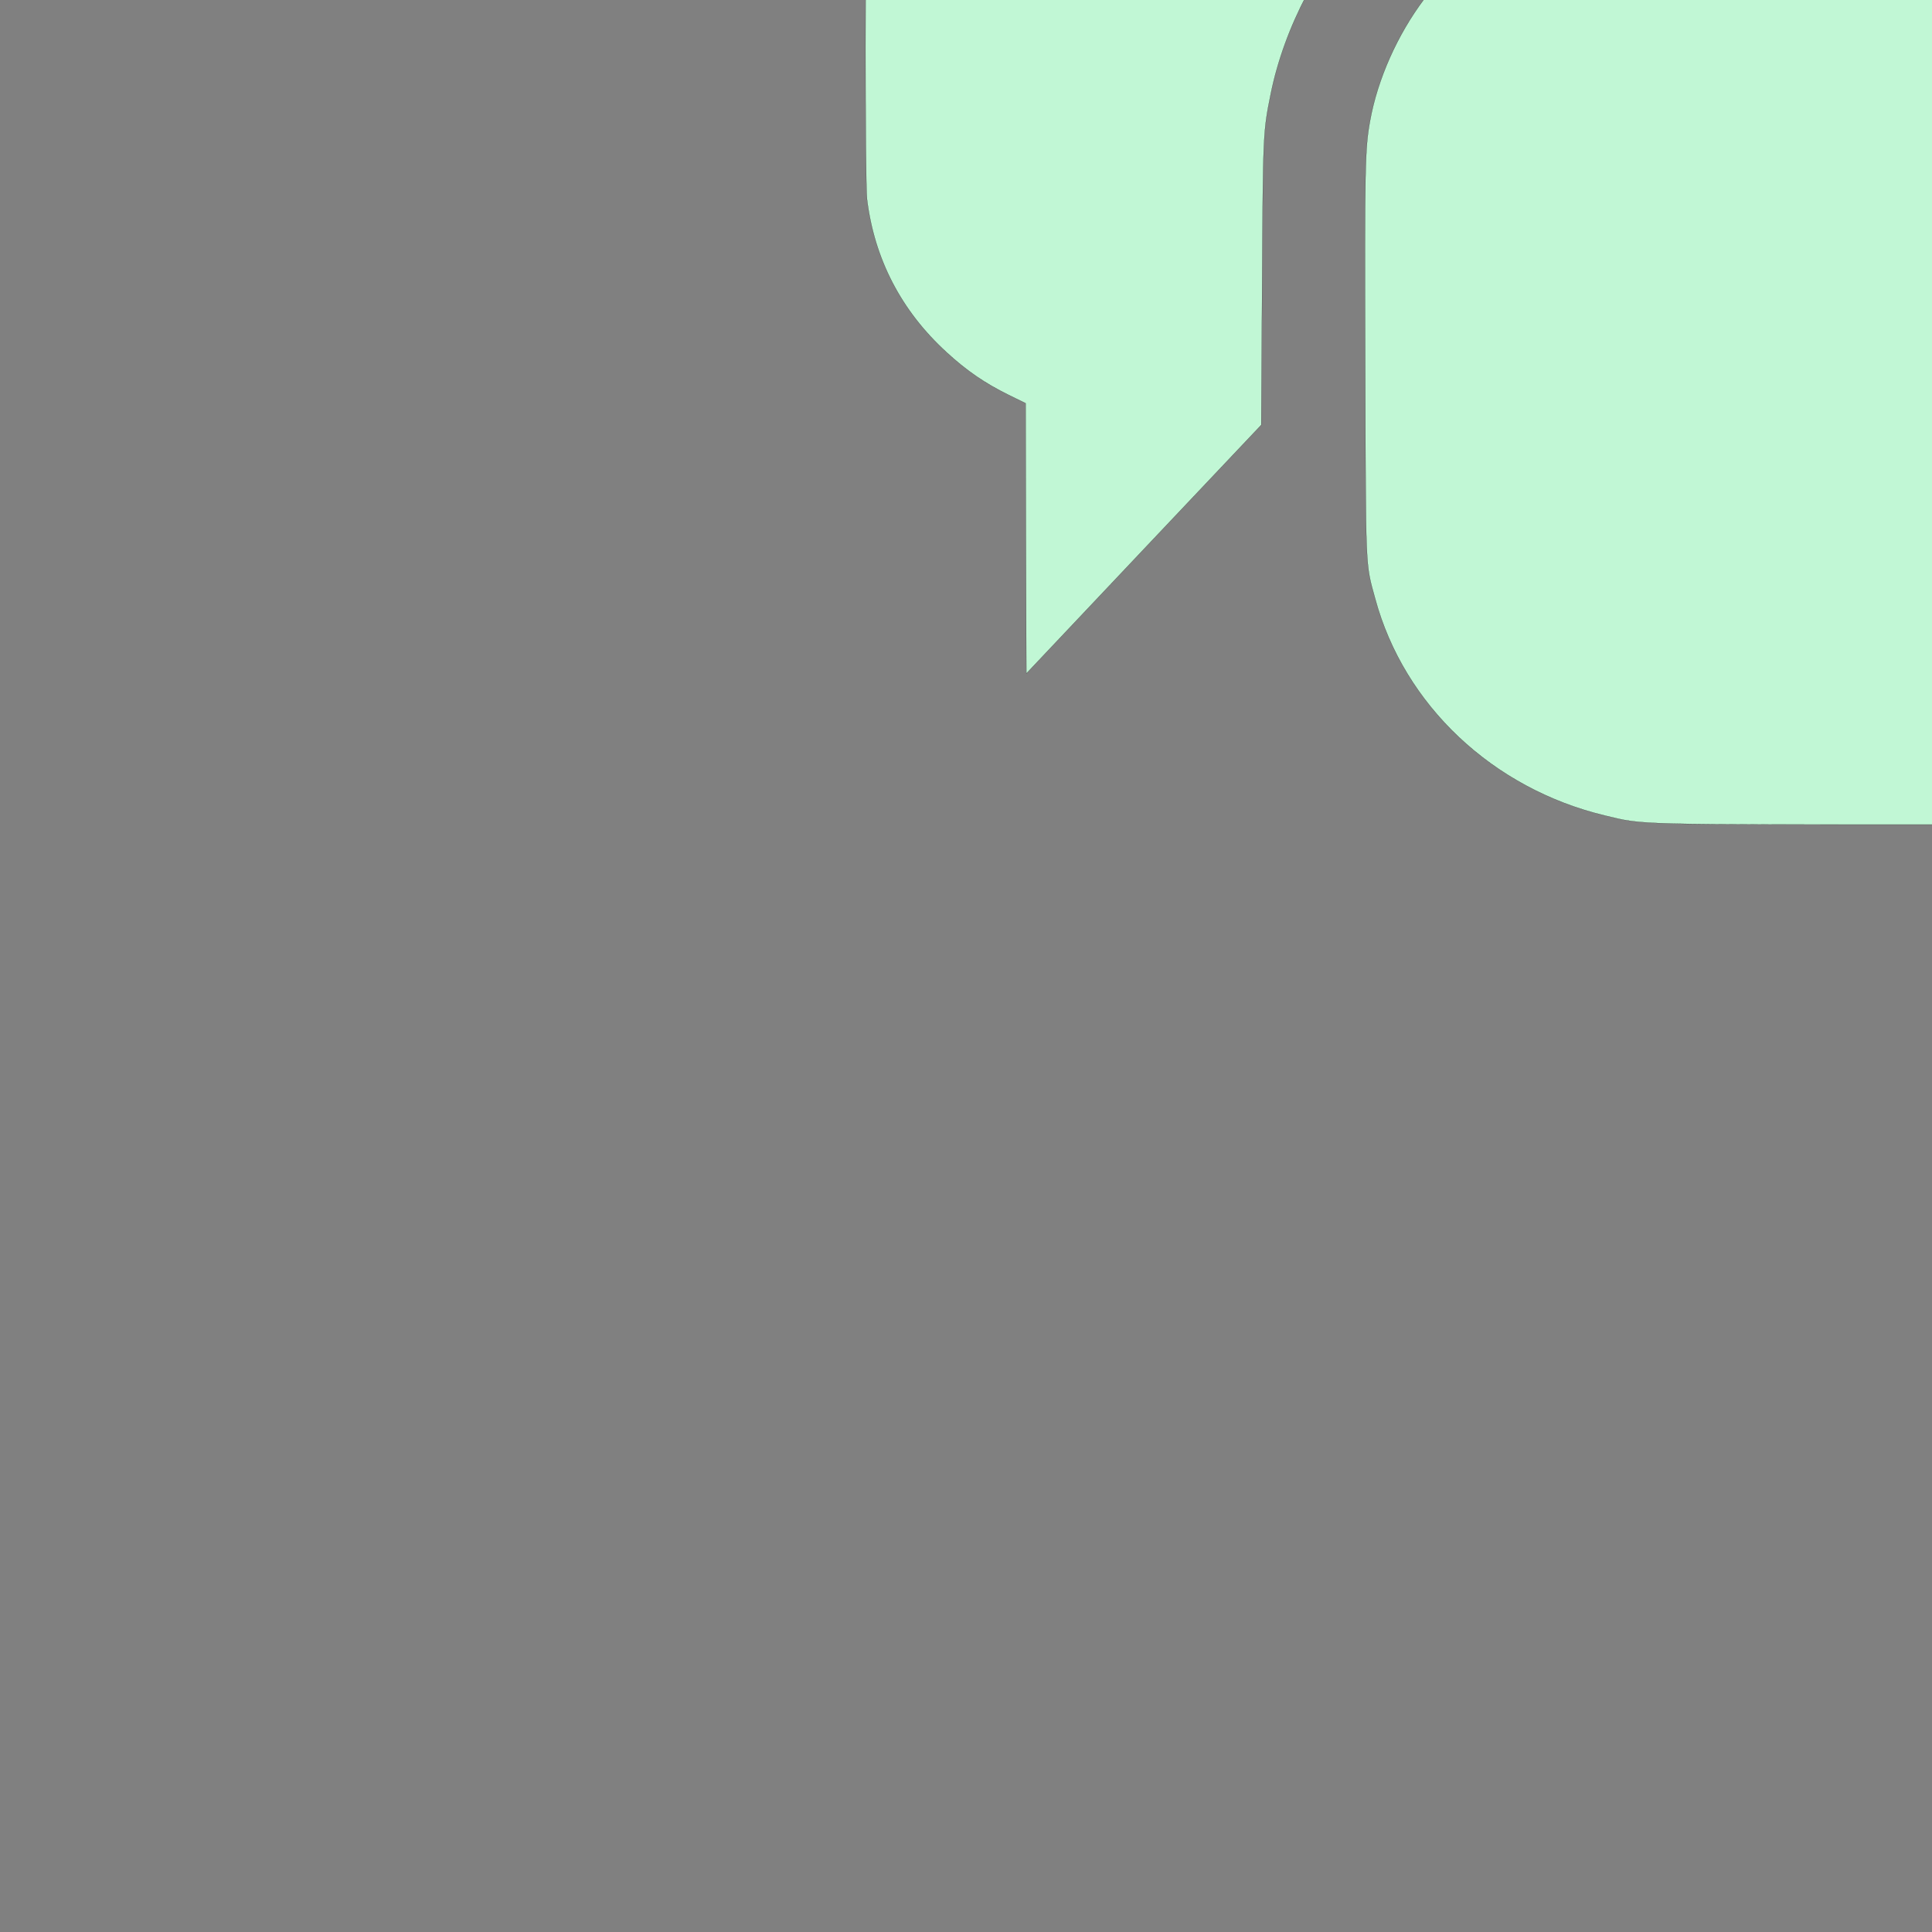
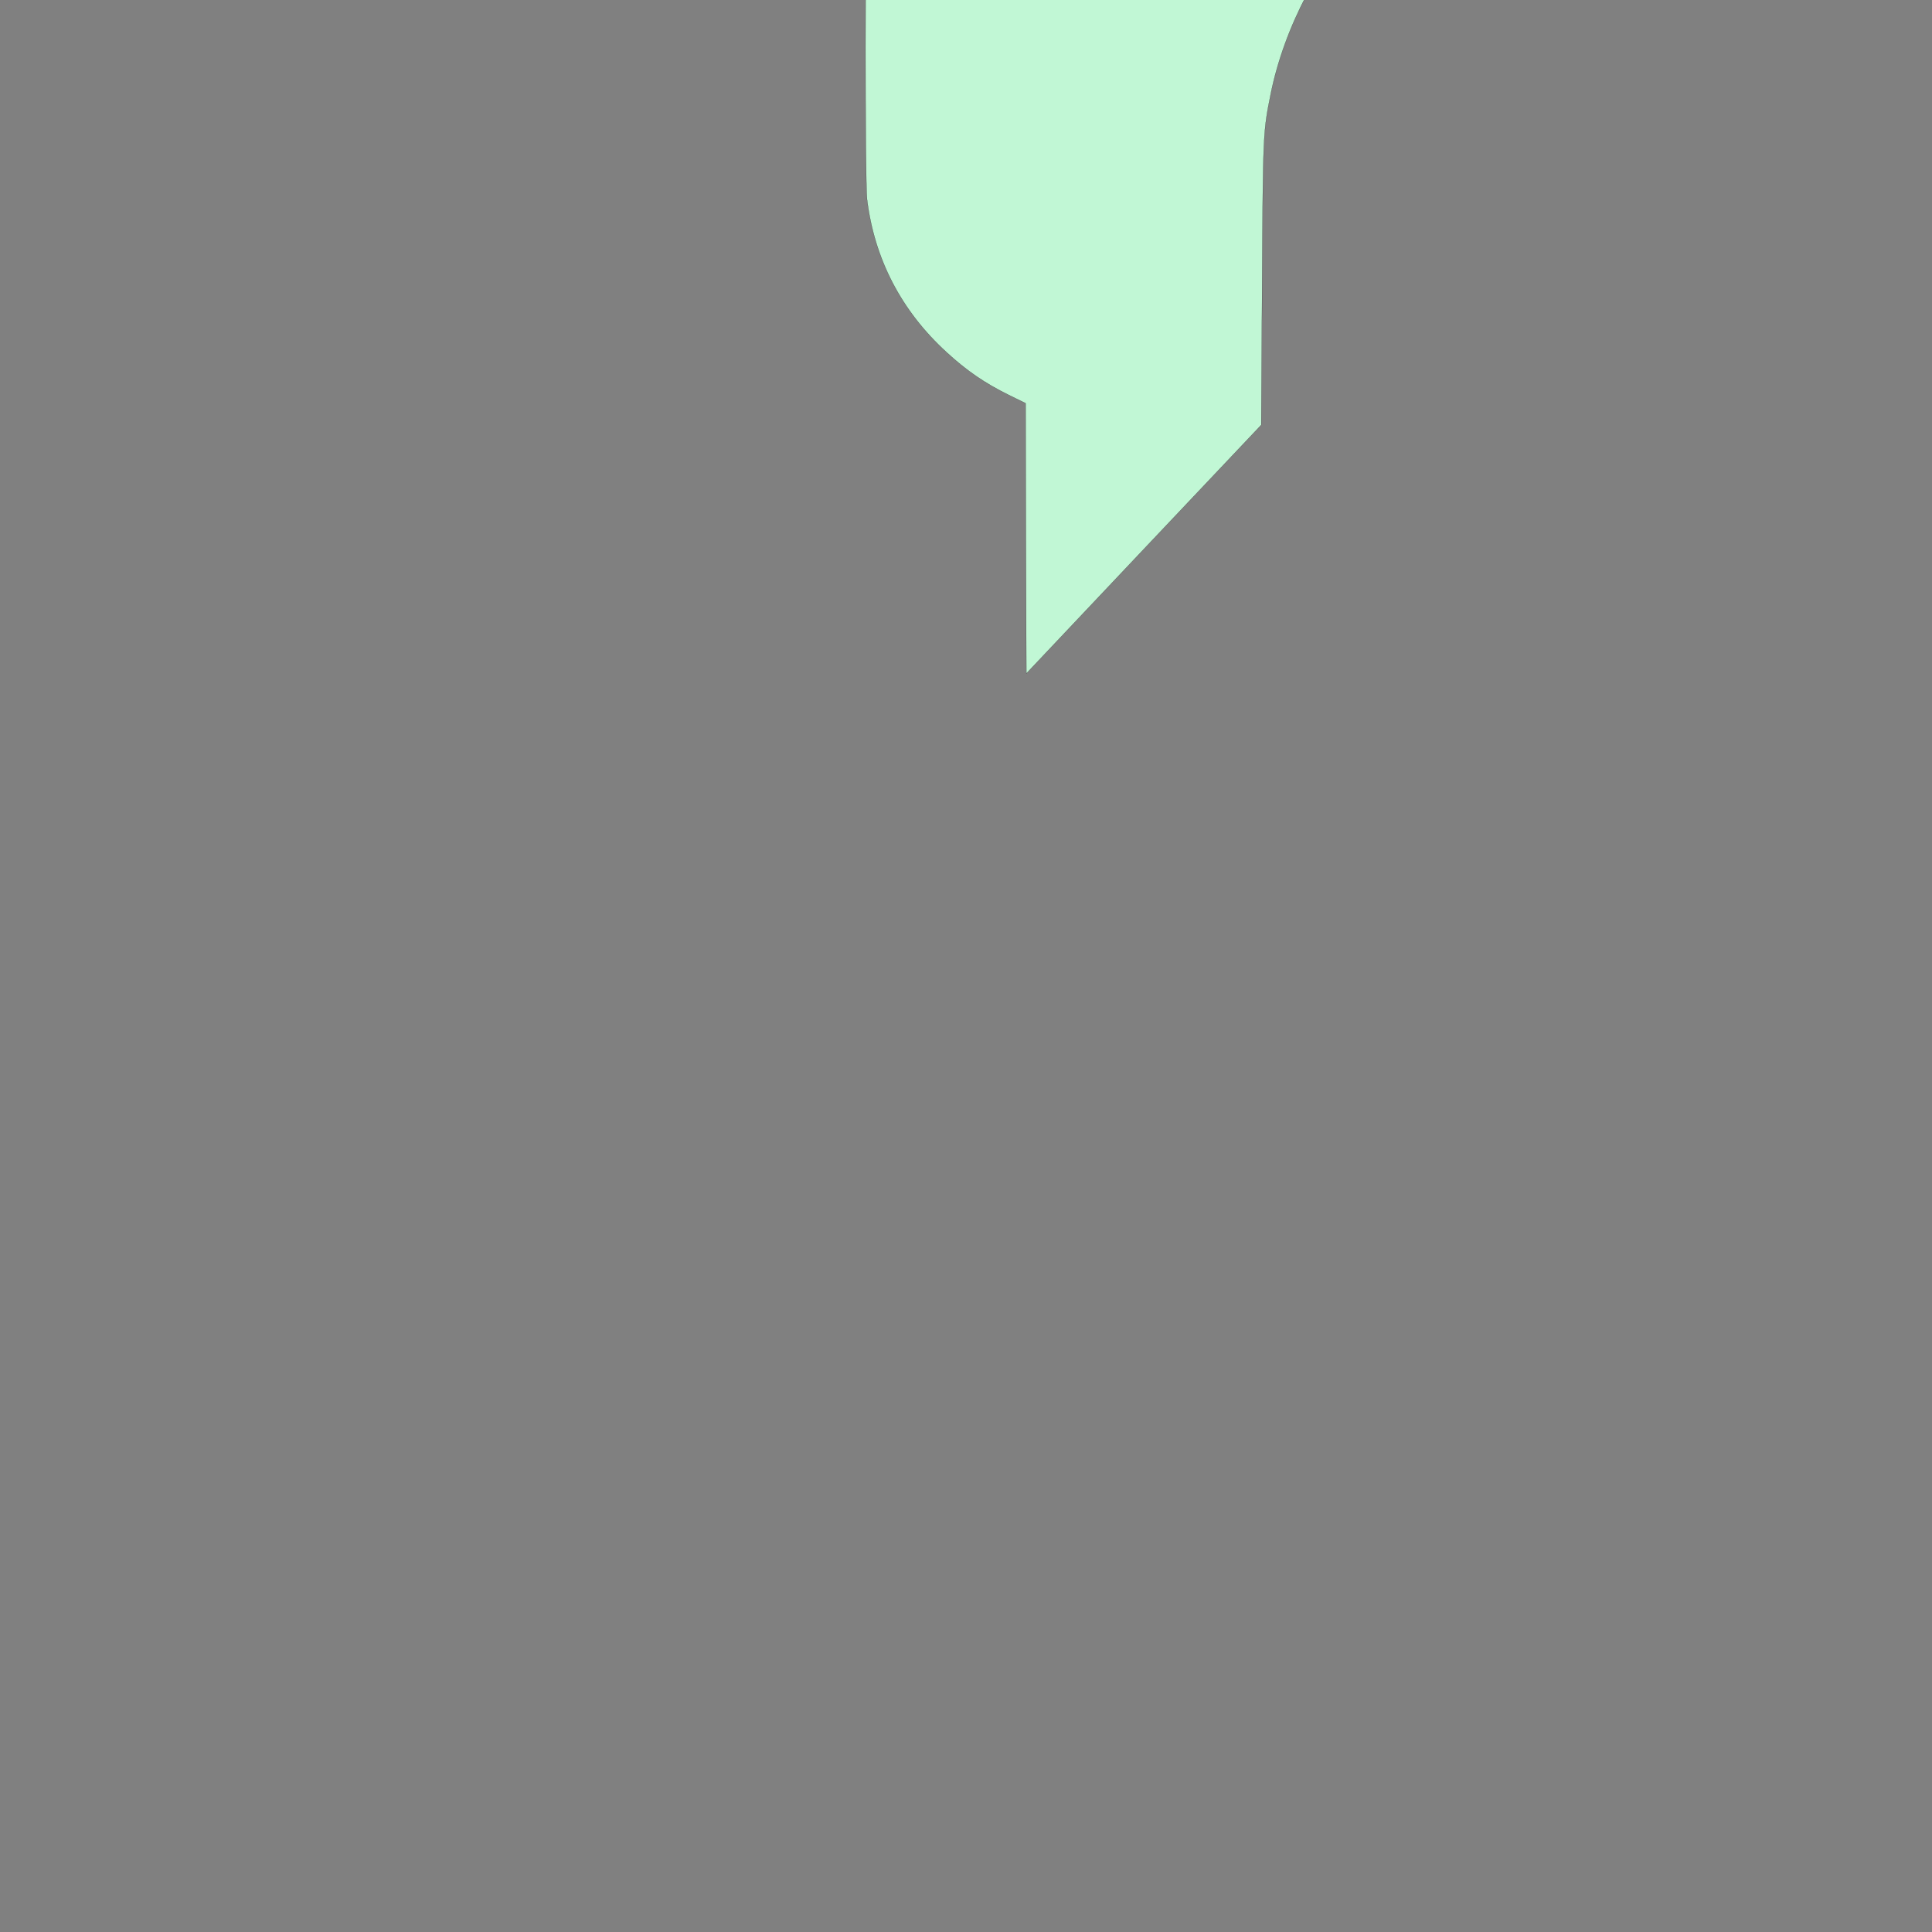
<svg xmlns="http://www.w3.org/2000/svg" width="250" height="250" preserveAspectRatio="xMidYMid meet">
  <rect width="100%" height="100%" fill="#808080" stroke="none" />
  <g id="Layer_1">
    <title>Layer 1</title>
    <g stroke="null" id="svg_4" fill="#000000" transform="matrix(0.019,0,0,-0.018,-5317.147,-4997.776) ">
      <path fill="#c1f7d5" stroke="null" id="svg_5" d="m287347.728,-275302.963c-842,-98 -1500,-759 -1592,-1601c-15,-130 -15,-2059 -1,-2183c50,-429 233,-802 542,-1100c136,-132 262,-223 420,-305l118,-61l2,-971l3,-972l800,894l800,893l6,1016c6,1085 6,1089 59,1366c93,481 337,969 674,1347c166,187 348,344 565,489c298,199 657,349 1004,420c263,53 234,52 1416,58l1104,6l-51,61c-301,362 -728,592 -1194,643c-118,13 -4564,13 -4675,0z" />
-       <path fill="#c1f7d5" stroke="null" id="svg_6" d="m291024.728,-276757.963c-592,-80 -1127,-403 -1475,-889c-182,-255 -318,-576 -369,-875c-35,-202 -37,-326 -33,-1730c4,-1528 0,-1445 68,-1707c196,-764 800,-1365 1564,-1558c271,-68 153,-65 2464,-65l2086,0l944,-1068c519,-587 948,-1068 952,-1070c5,-2 9,515 9,1155l0,1159l70,31c38,17 117,59 175,94c563,335 939,892 1042,1543c17,102 18,226 18,1576c0,1364 -1,1473 -18,1579c-153,967 -903,1699 -1871,1826c-103,13 -441,15 -2819,14c-2273,-1 -2719,-3 -2807,-15z" />
    </g>
  </g>
</svg>